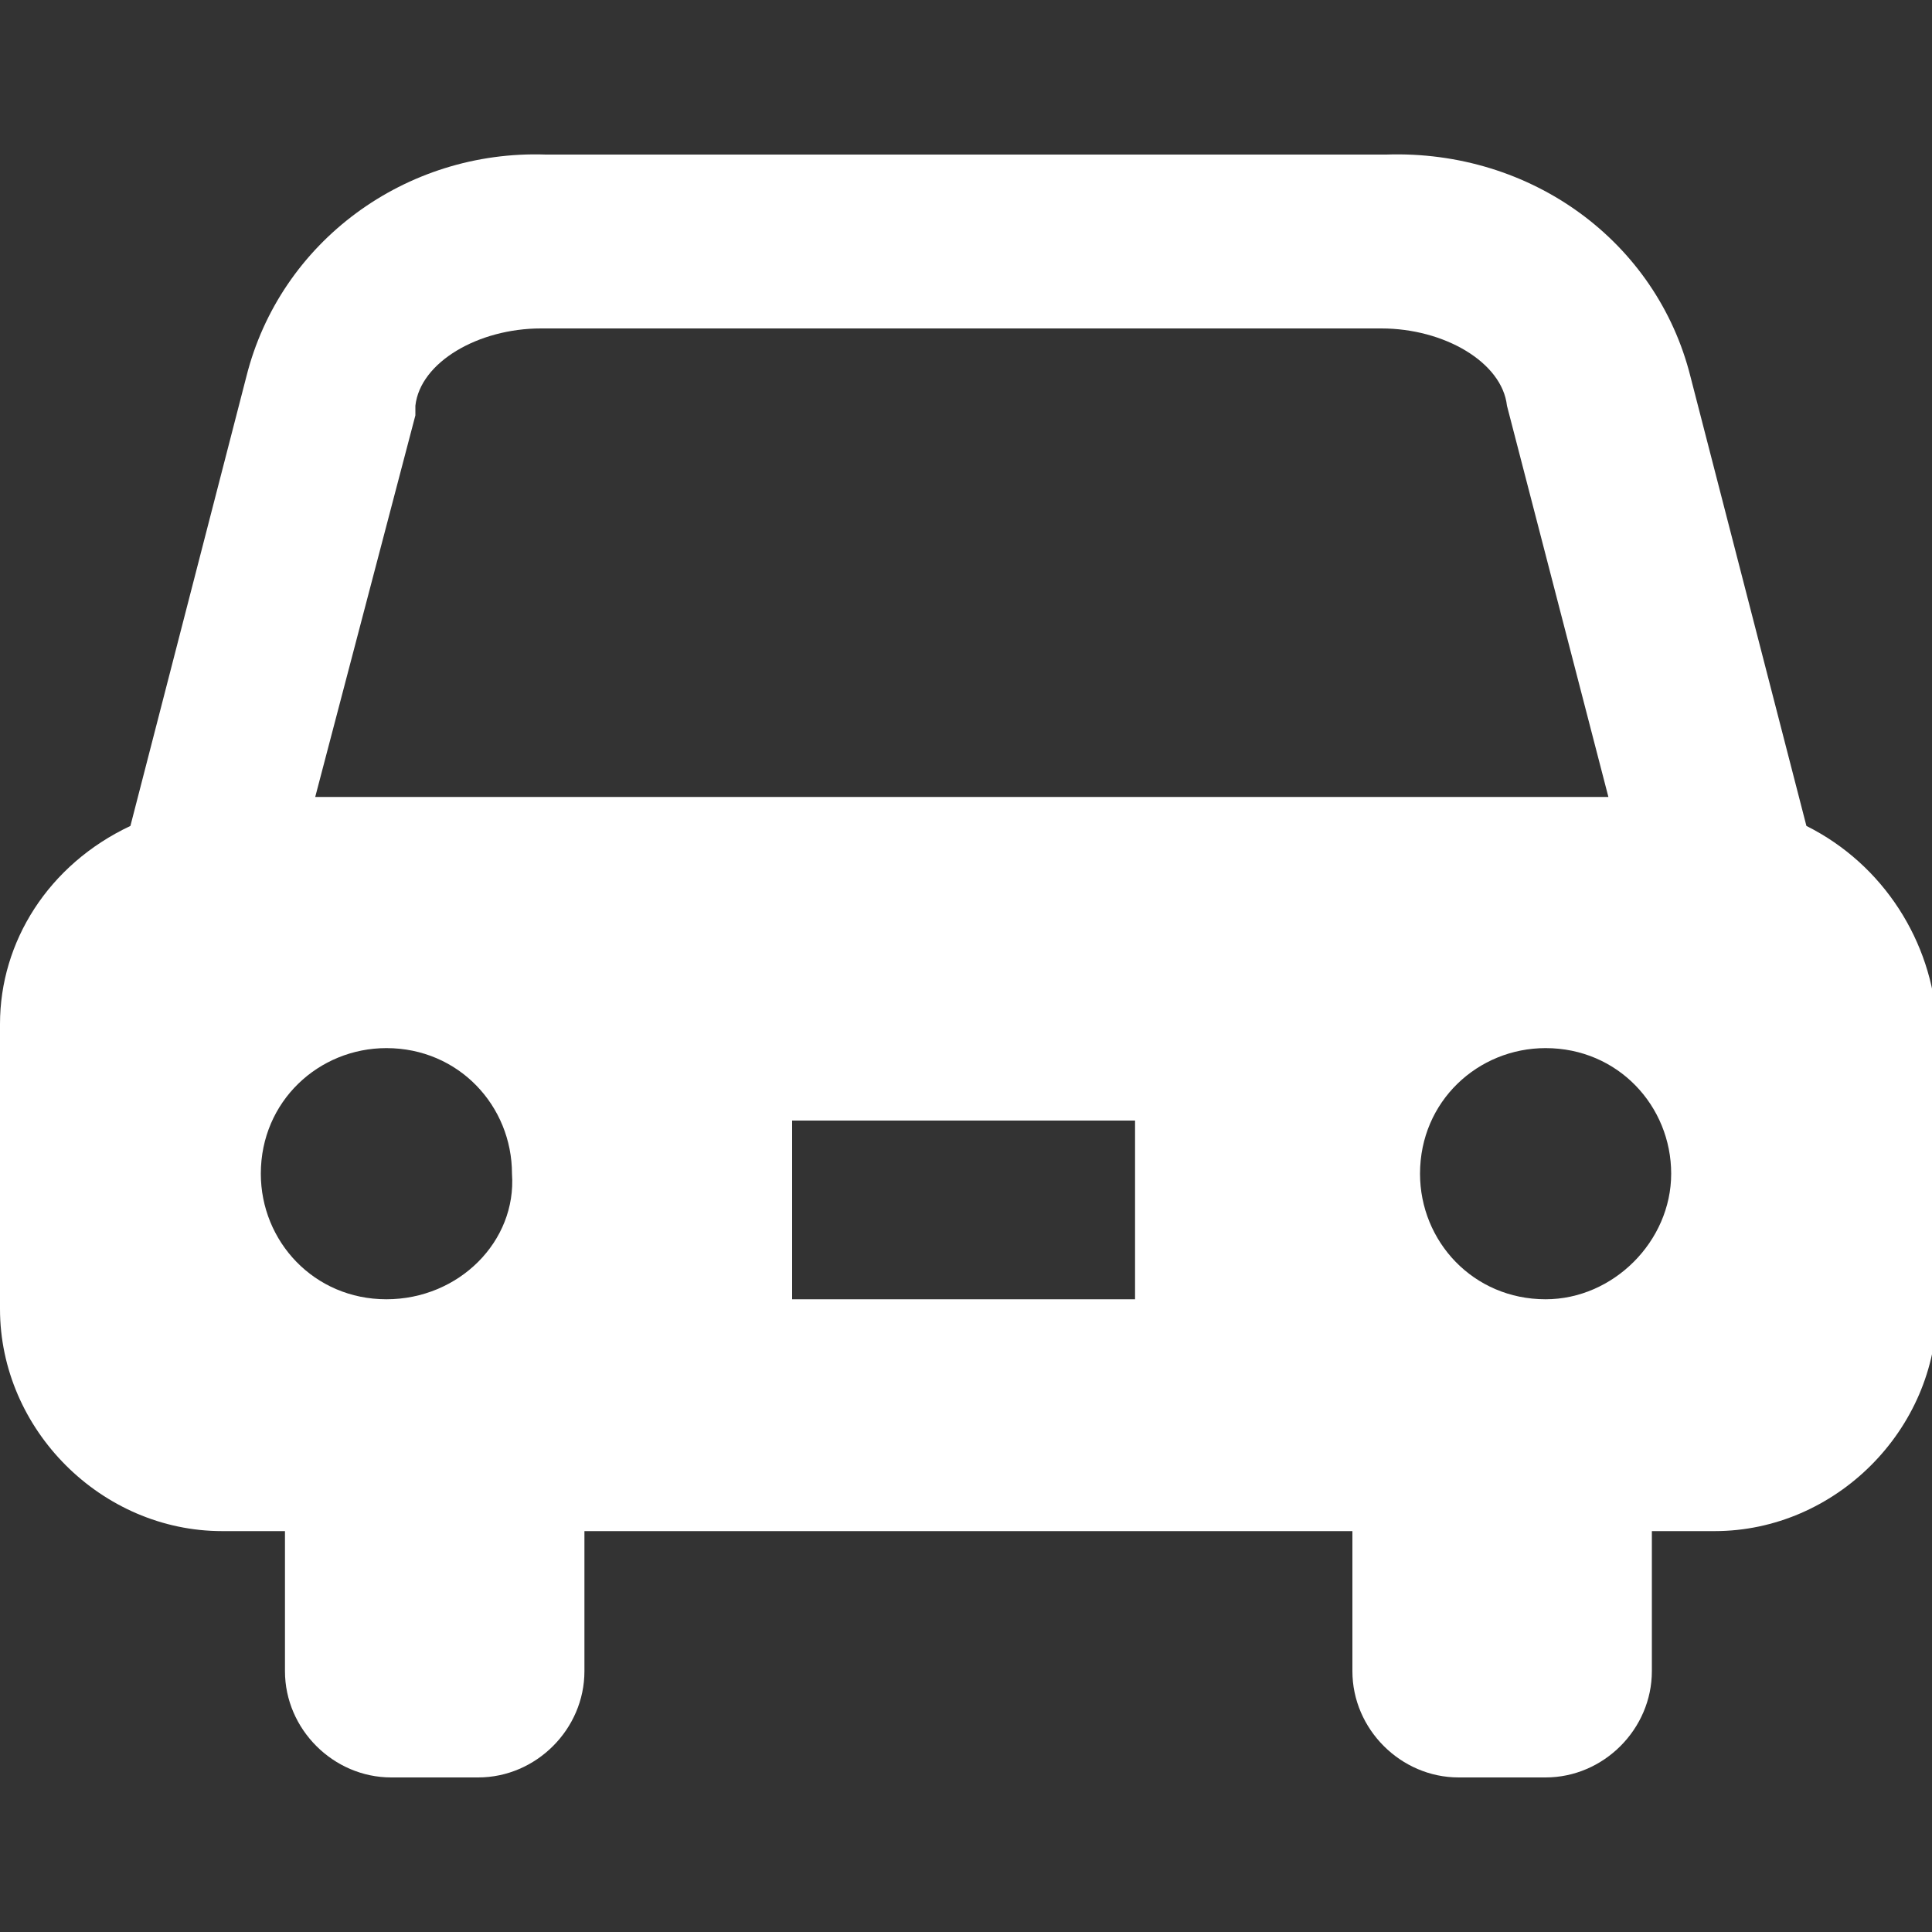
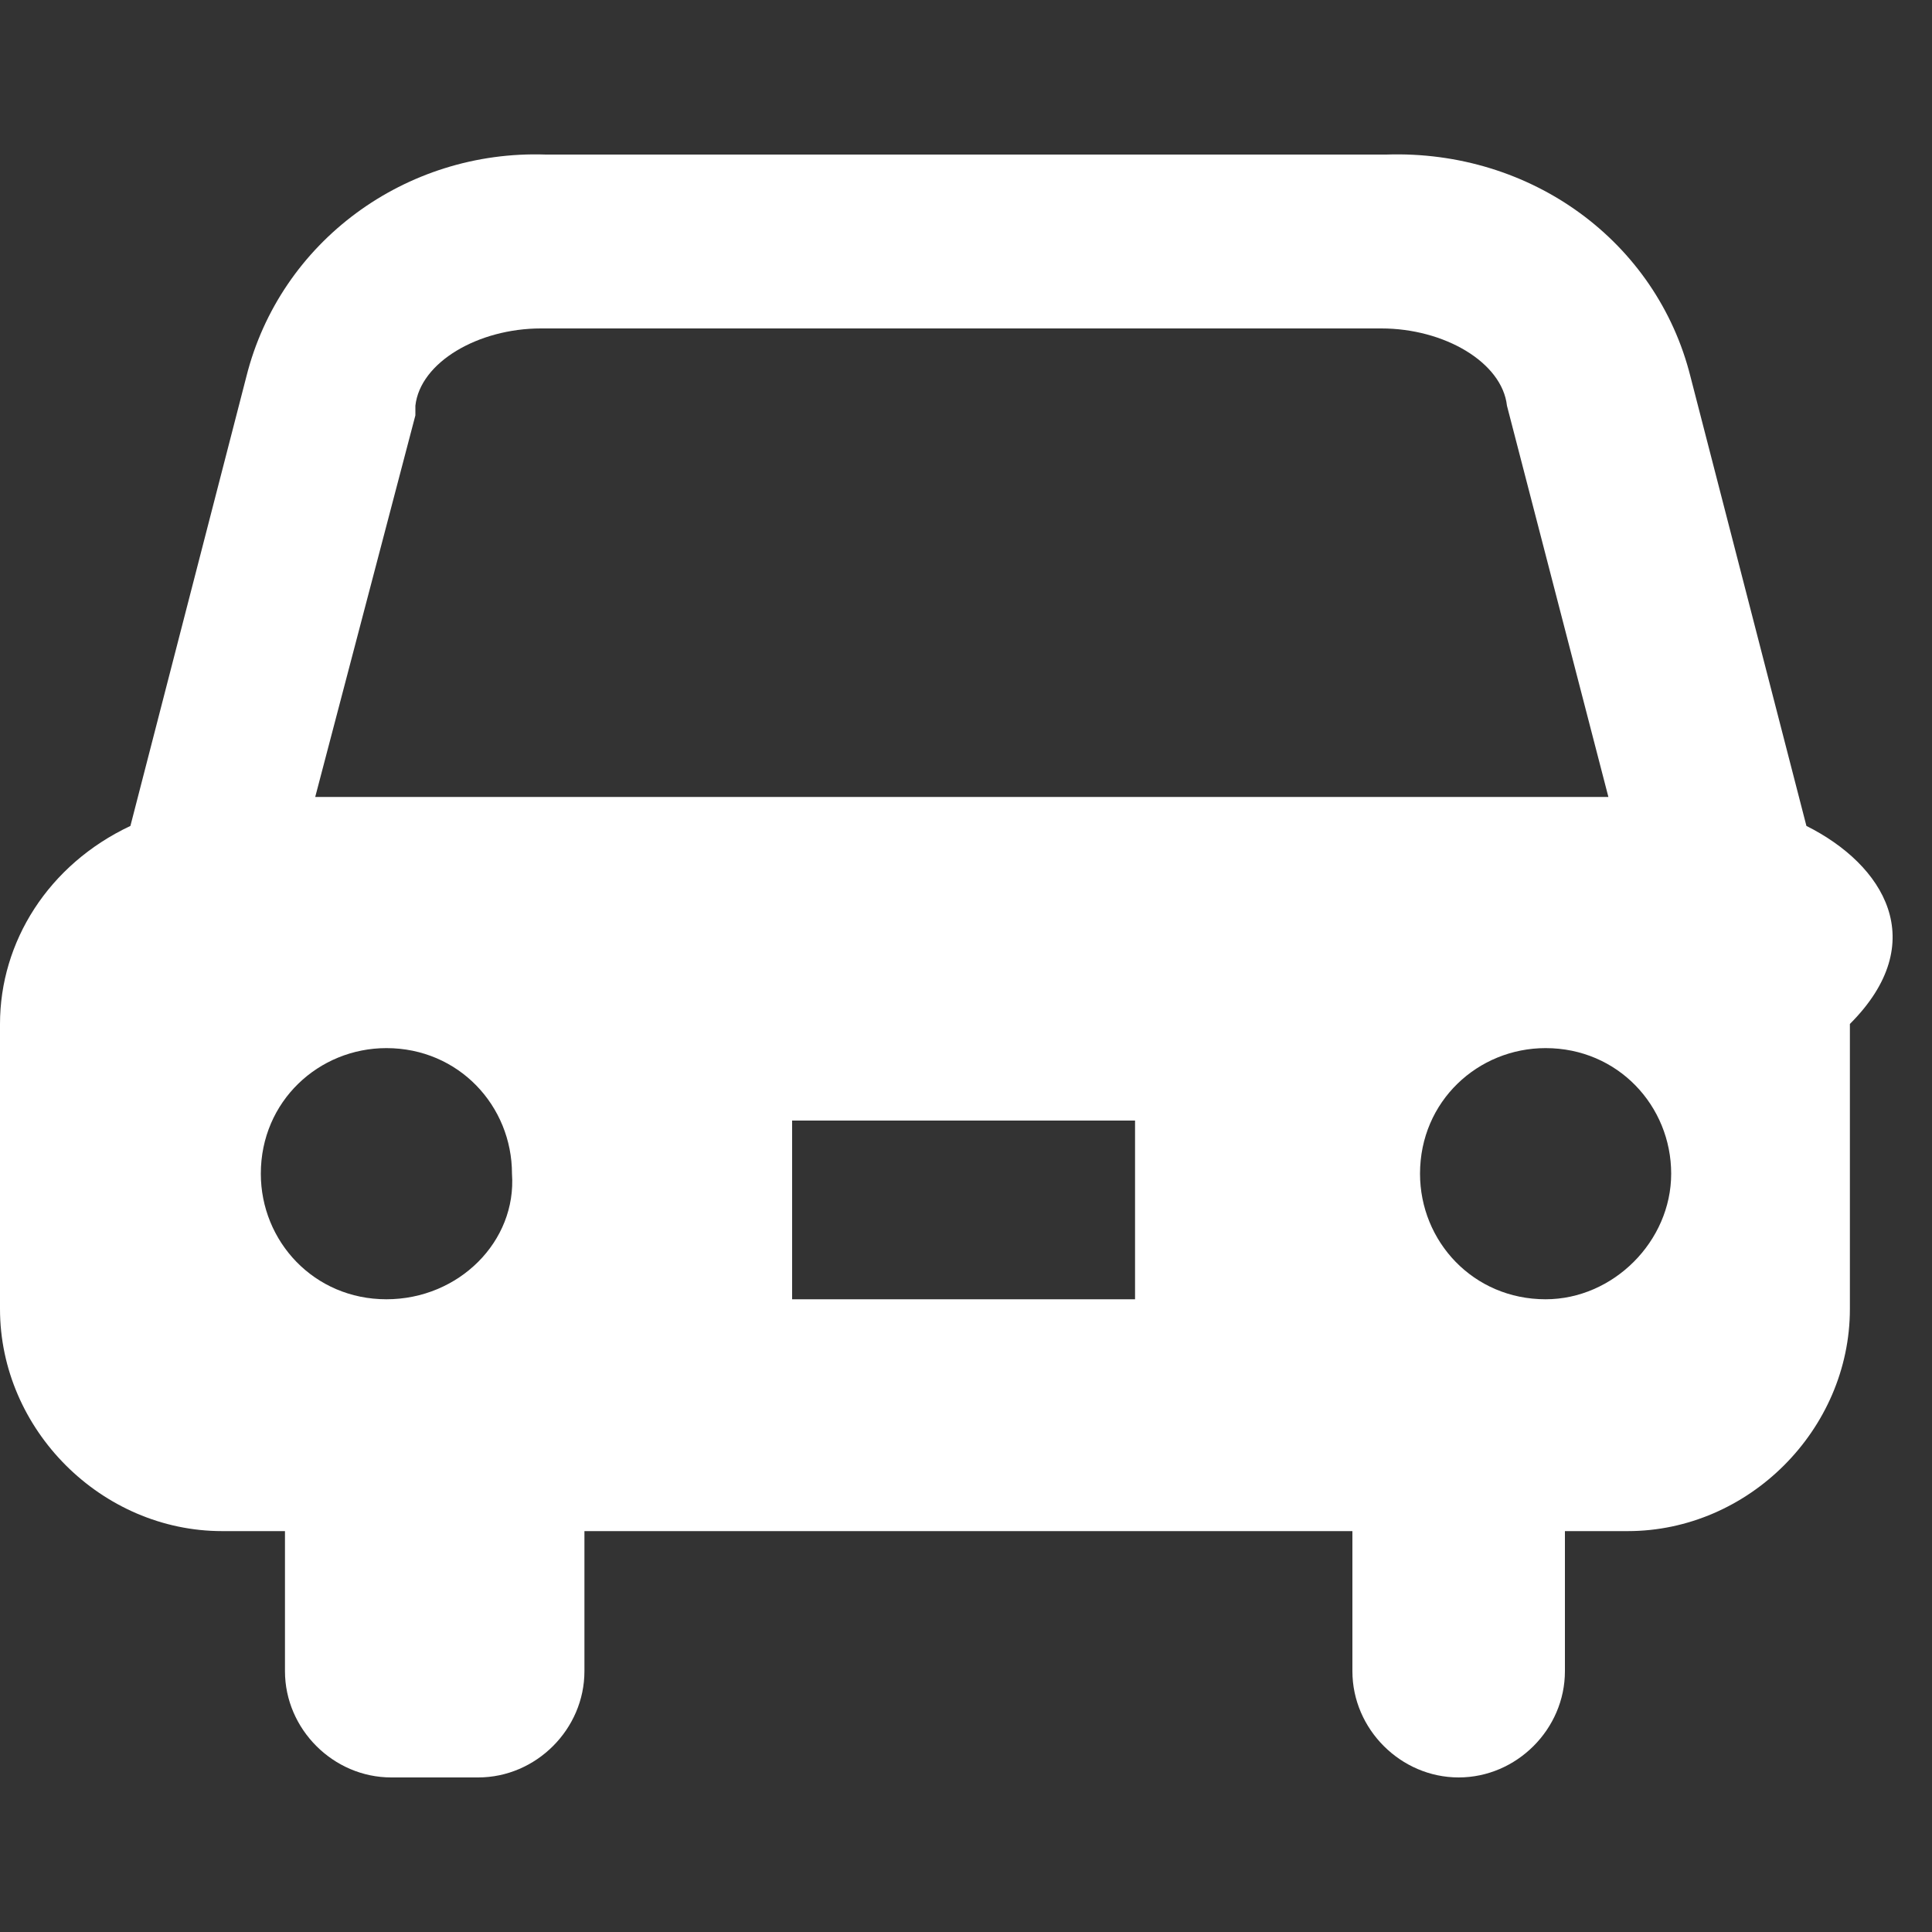
<svg xmlns="http://www.w3.org/2000/svg" version="1.1" id="レイヤー_1" x="0px" y="0px" viewBox="0 0 40 40" style="enable-background:new 0 0 40 40;" xml:space="preserve">
  <rect x="0" y="0" width="40" height="40" fill="#333333" stroke="none" />
  <style type="text/css">
	.st0{fill:#FFFFFF;}
</style>
  <g id="レイヤー_2_1_">
    <g id="Header">
-       <path class="st0" d="M37.4,17.1l-2.4-9.3c-0.7-2.8-3.3-4.7-6.3-4.6H11.3C8.4,3.1,5.8,5,5.1,7.8l-2.4,9.3C1,17.9,0,19.5,0,21.2v5.9    c0,2.5,2.1,4.6,4.6,4.6h1.3v2.9c0,1.2,1,2.2,2.2,2.2c0,0,0,0,0,0h1.8c1.2,0,2.2-1,2.2-2.2c0,0,0,0,0,0v-2.9h15.9v2.9    c0,1.2,1,2.2,2.2,2.2c0,0,0,0,0,0h1.8c1.2,0,2.2-1,2.2-2.2v0v-2.9h1.3c2.5,0,4.6-2.1,4.6-4.6v-5.9C40,19.5,39,17.9,37.4,17.1z     M8,26.9c-1.5,0-2.6-1.2-2.6-2.6c0-1.5,1.2-2.6,2.6-2.6c1.5,0,2.6,1.2,2.6,2.6c0,0,0,0,0,0C10.7,25.7,9.5,26.9,8,26.9L8,26.9z     M23.5,26.9h-7.1v-3.7h7.1L23.5,26.9z M6.5,16.6l2.1-8l0-0.2c0.1-0.9,1.3-1.6,2.6-1.6h17.4c1.3,0,2.5,0.7,2.6,1.6l2.1,8.1H6.5z     M32,26.9c-1.5,0-2.6-1.2-2.6-2.6c0-1.5,1.2-2.6,2.6-2.6c1.5,0,2.6,1.2,2.6,2.6c0,0,0,0,0,0C34.6,25.7,33.4,26.9,32,26.9    C32,26.9,32,26.9,32,26.9L32,26.9z" />
+       <path class="st0" d="M37.4,17.1l-2.4-9.3c-0.7-2.8-3.3-4.7-6.3-4.6H11.3C8.4,3.1,5.8,5,5.1,7.8l-2.4,9.3C1,17.9,0,19.5,0,21.2v5.9    c0,2.5,2.1,4.6,4.6,4.6h1.3v2.9c0,1.2,1,2.2,2.2,2.2c0,0,0,0,0,0h1.8c1.2,0,2.2-1,2.2-2.2c0,0,0,0,0,0v-2.9h15.9v2.9    c0,1.2,1,2.2,2.2,2.2c0,0,0,0,0,0c1.2,0,2.2-1,2.2-2.2v0v-2.9h1.3c2.5,0,4.6-2.1,4.6-4.6v-5.9C40,19.5,39,17.9,37.4,17.1z     M8,26.9c-1.5,0-2.6-1.2-2.6-2.6c0-1.5,1.2-2.6,2.6-2.6c1.5,0,2.6,1.2,2.6,2.6c0,0,0,0,0,0C10.7,25.7,9.5,26.9,8,26.9L8,26.9z     M23.5,26.9h-7.1v-3.7h7.1L23.5,26.9z M6.5,16.6l2.1-8l0-0.2c0.1-0.9,1.3-1.6,2.6-1.6h17.4c1.3,0,2.5,0.7,2.6,1.6l2.1,8.1H6.5z     M32,26.9c-1.5,0-2.6-1.2-2.6-2.6c0-1.5,1.2-2.6,2.6-2.6c1.5,0,2.6,1.2,2.6,2.6c0,0,0,0,0,0C34.6,25.7,33.4,26.9,32,26.9    C32,26.9,32,26.9,32,26.9L32,26.9z" />
    </g>
  </g>
</svg>